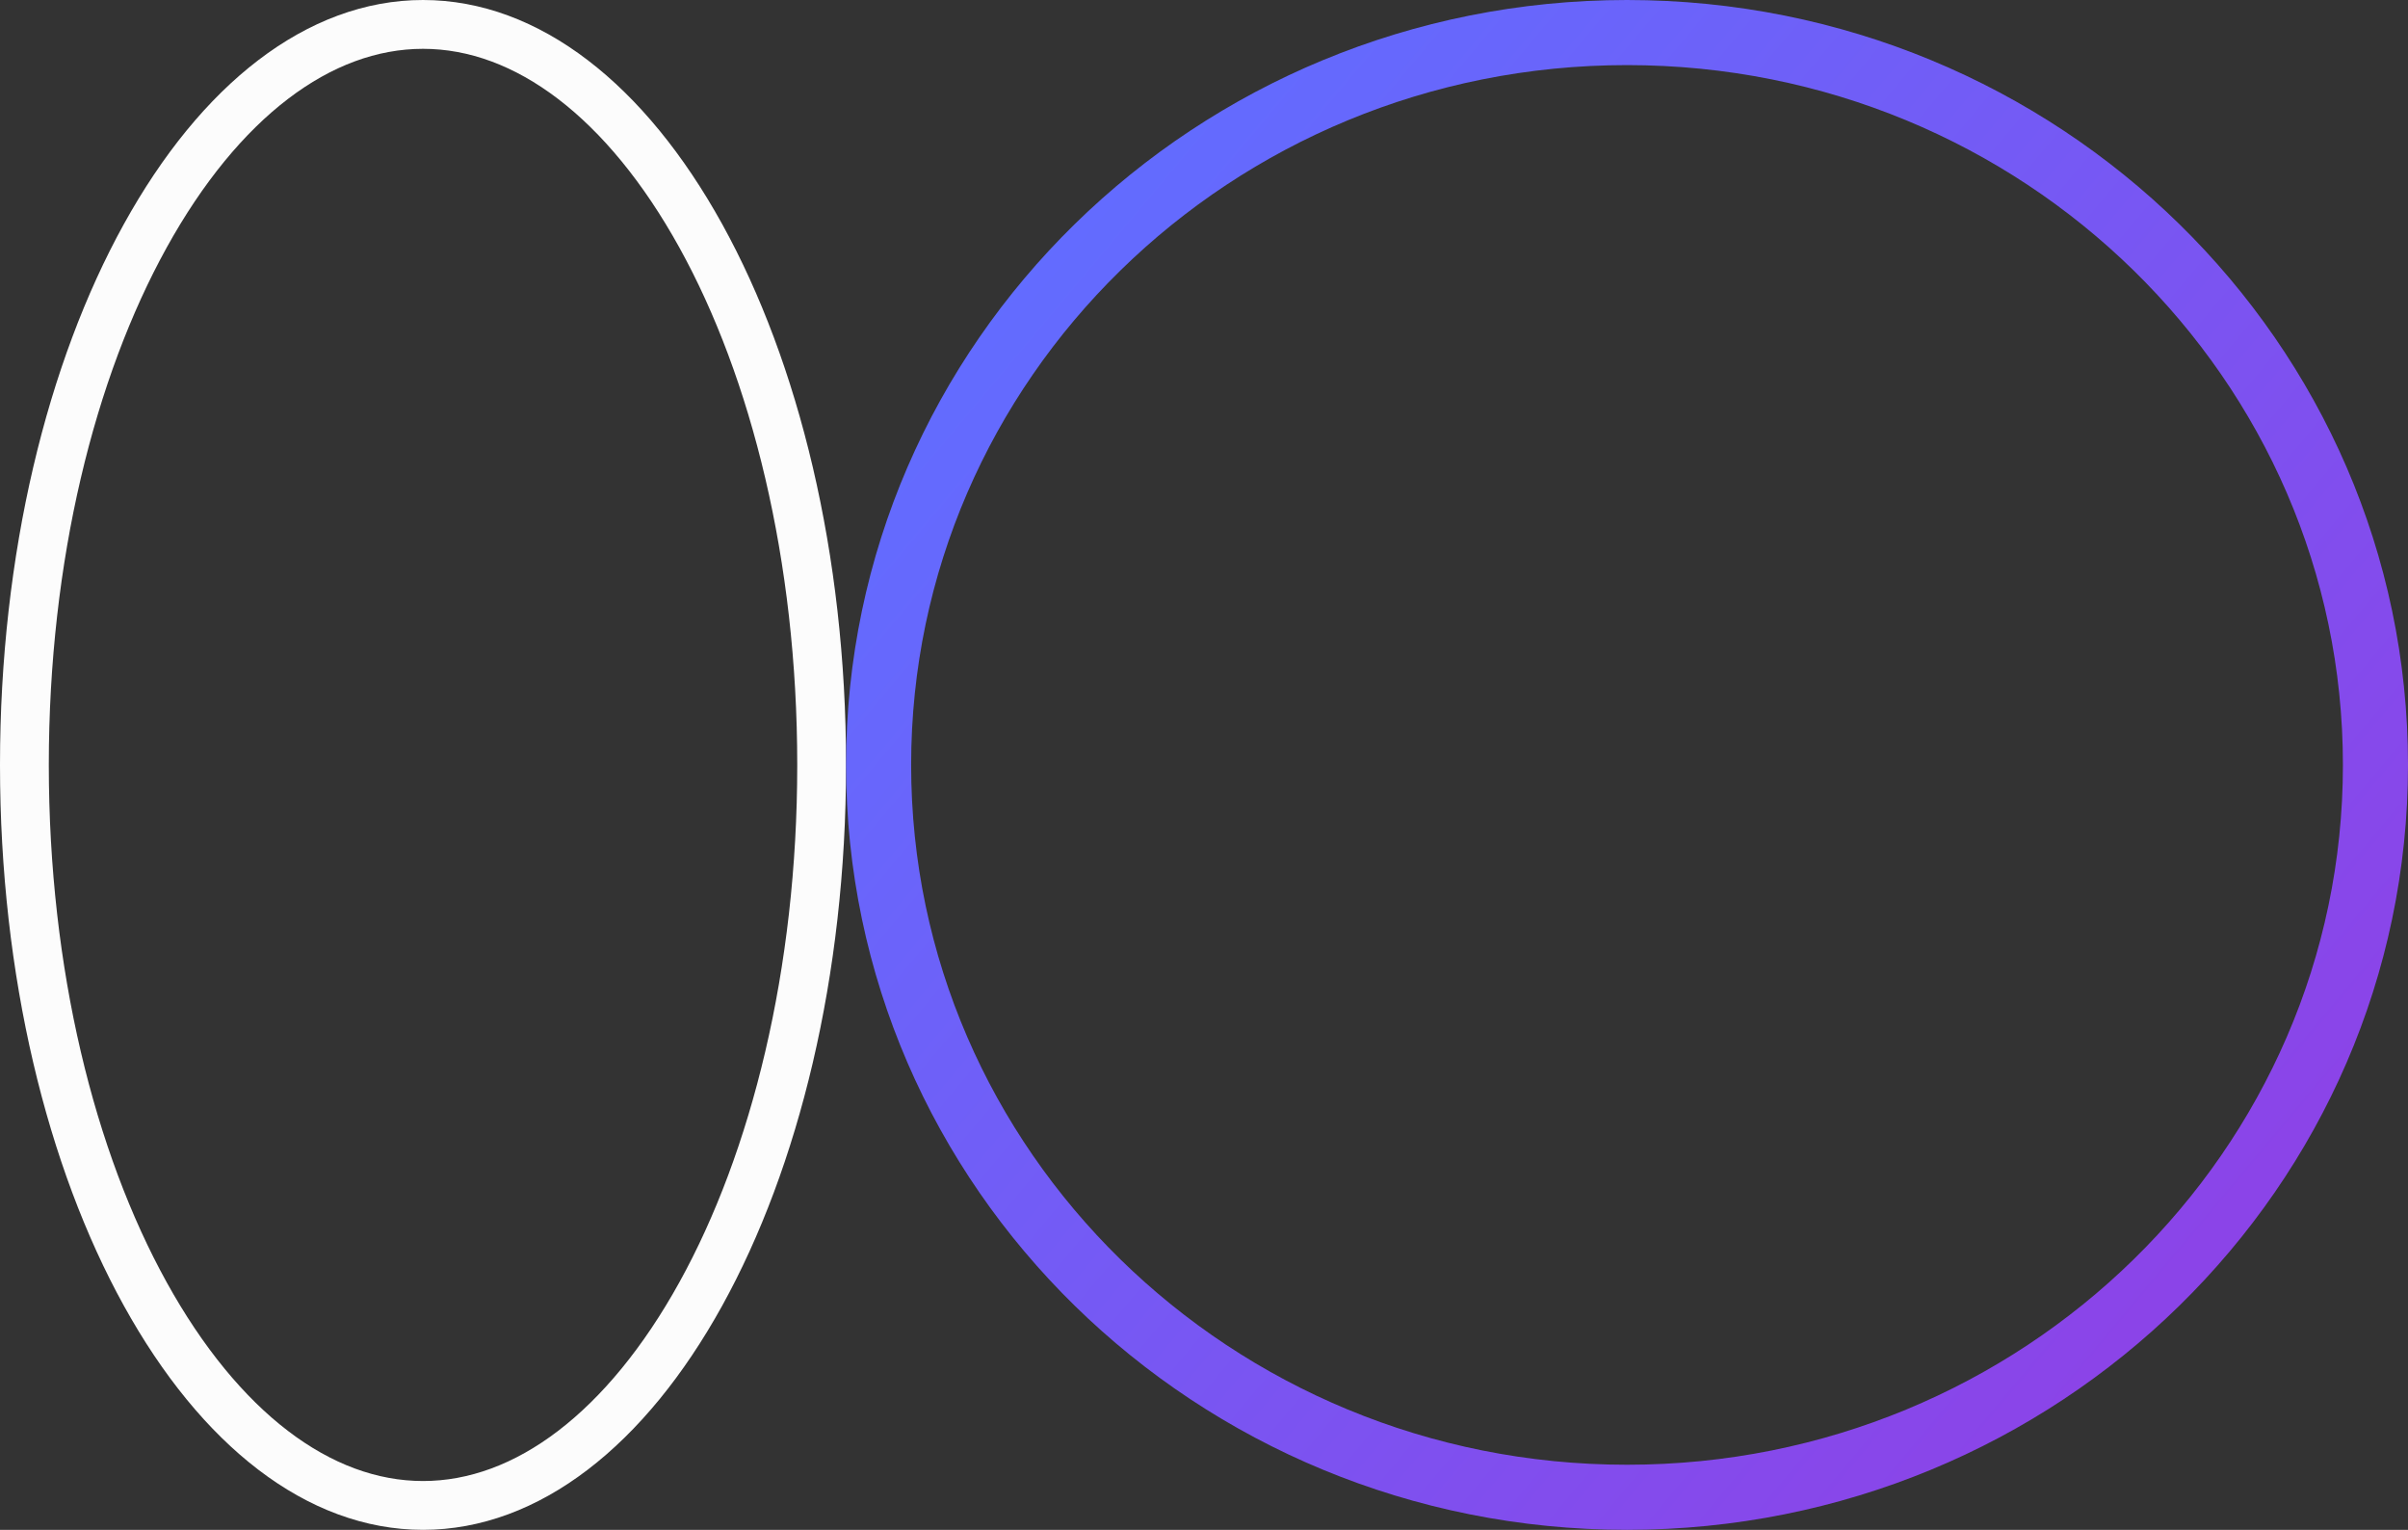
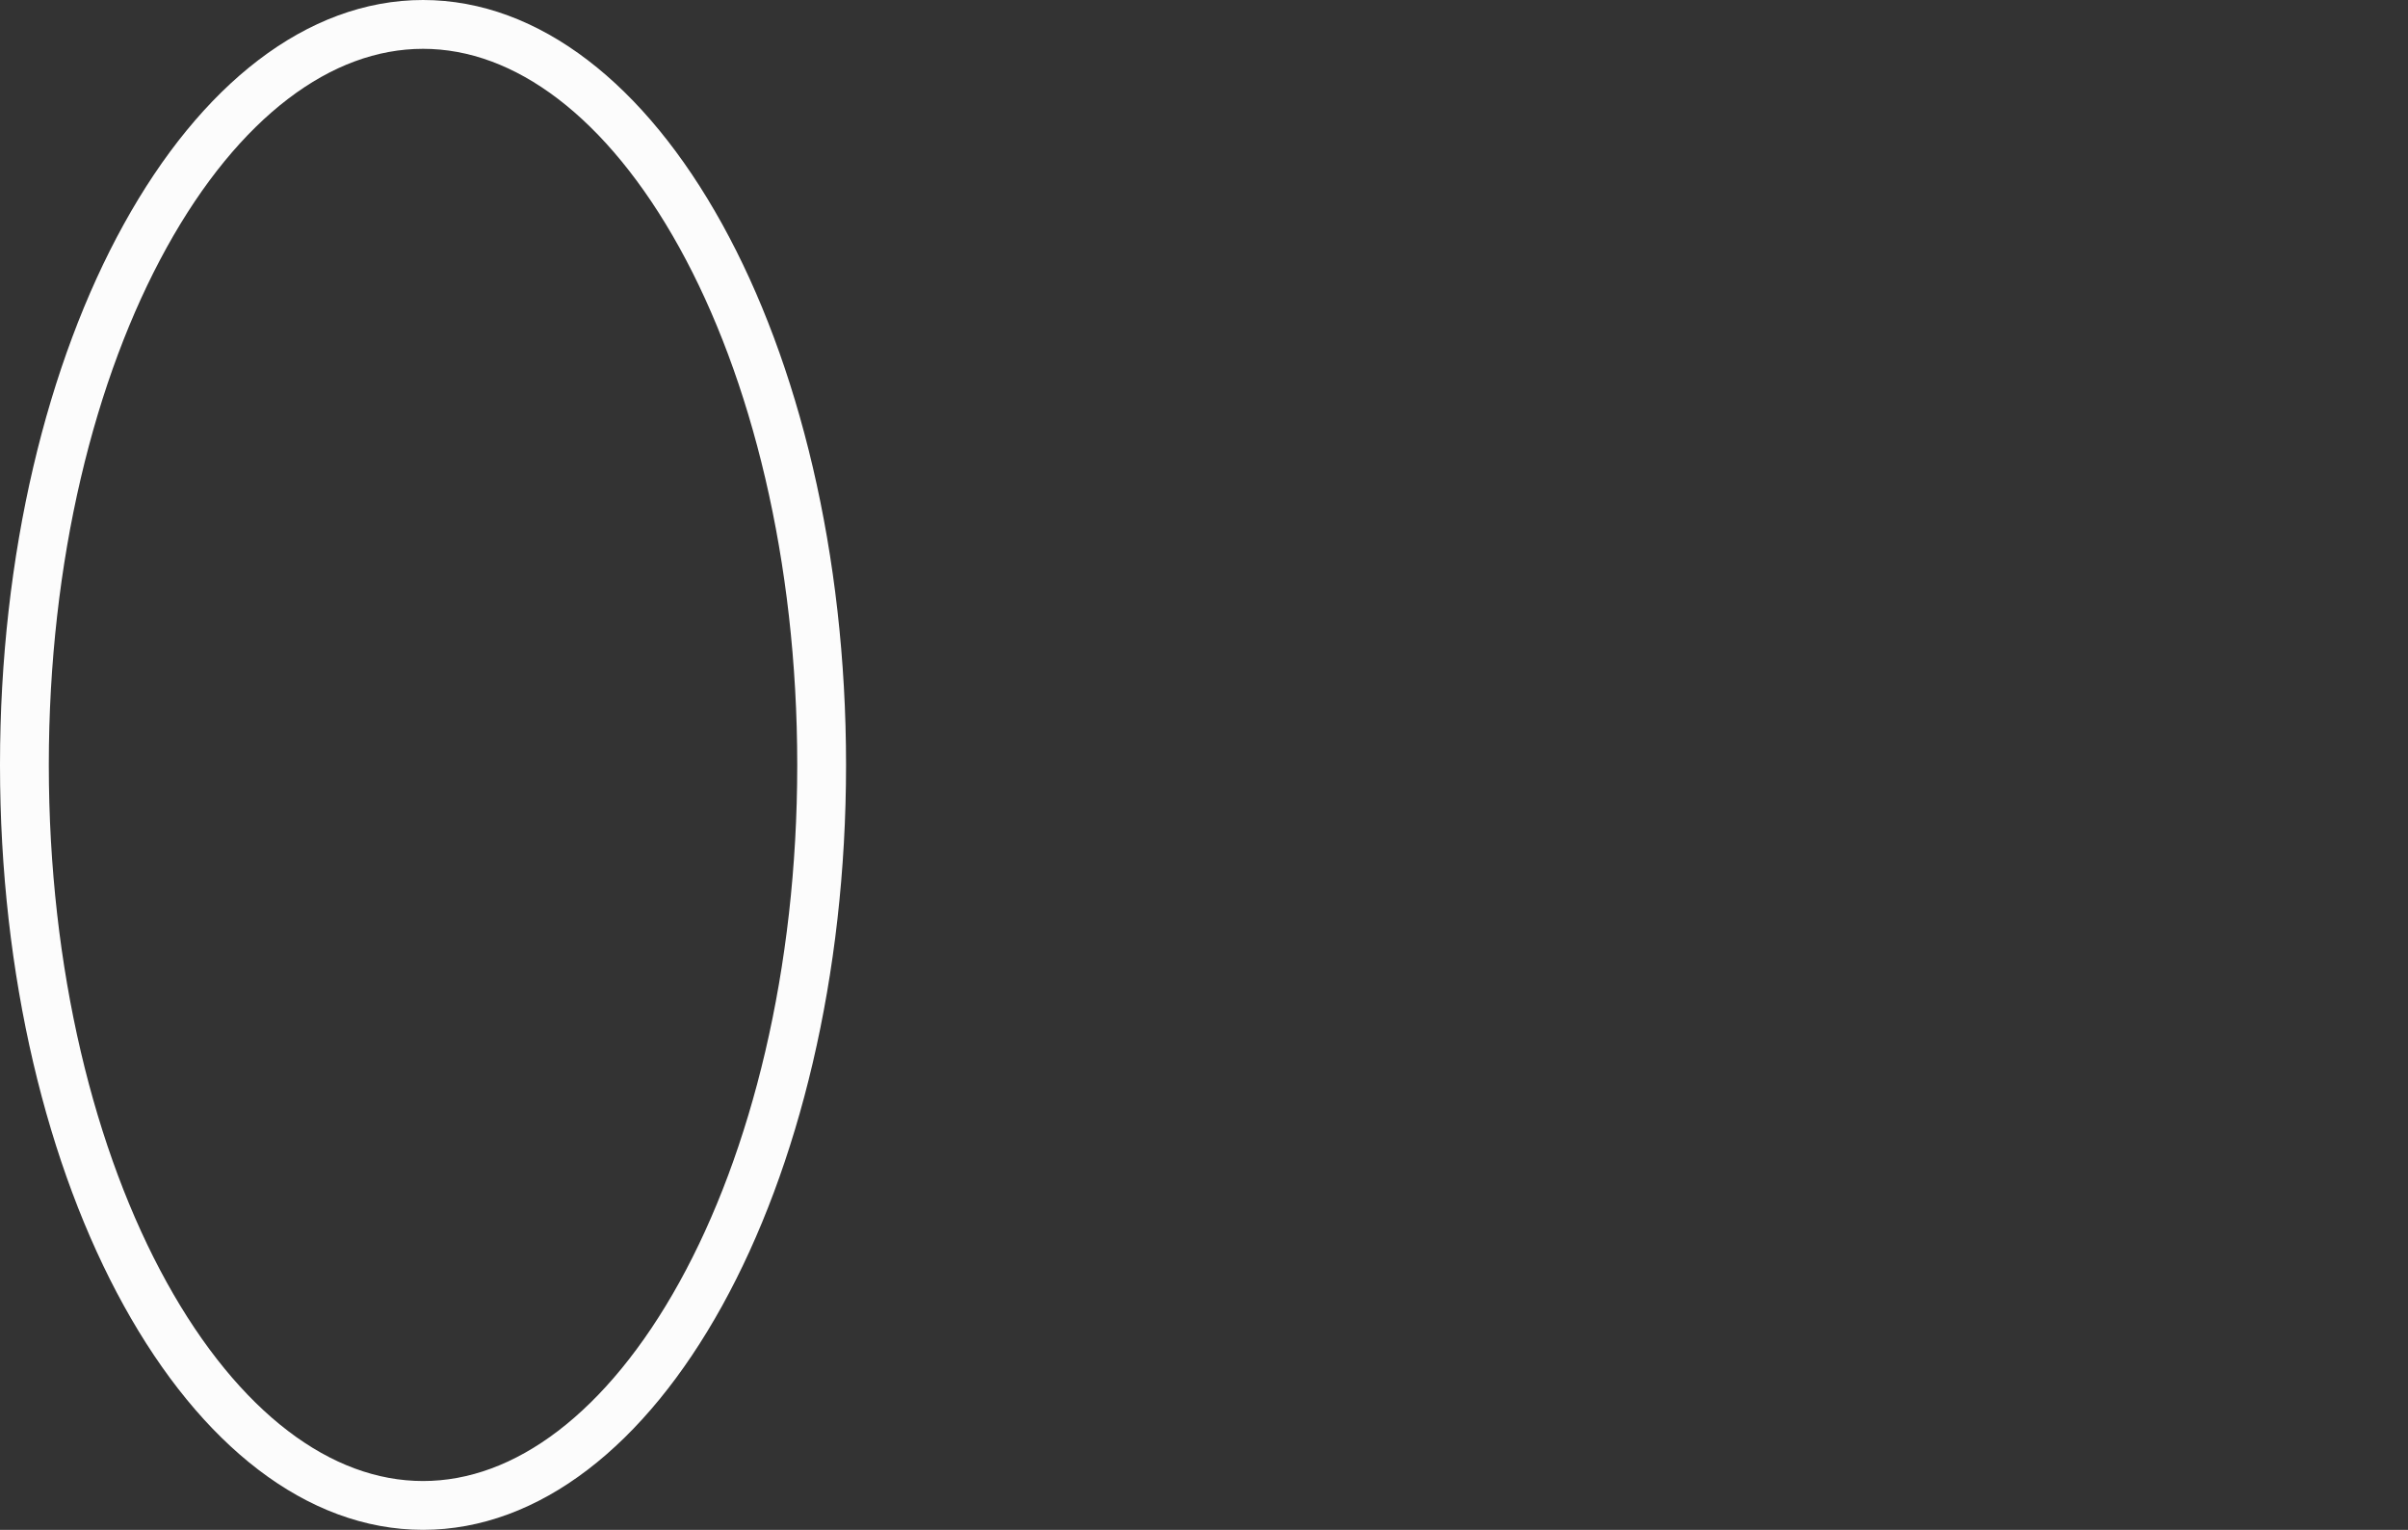
<svg xmlns="http://www.w3.org/2000/svg" width="74" height="47" viewBox="0 0 74 47" fill="none">
  <rect x="0" y="0" width="74" height="47" fill="#333333" stroke="none" />
-   <path d="M13 0.75C16.192 0.75 19.241 3.098 21.536 7.246C23.816 11.368 25.25 17.113 25.25 23.5C25.25 29.887 23.816 35.632 21.536 39.754C19.241 43.902 16.192 46.25 13 46.25C9.808 46.25 6.758 43.902 4.464 39.754C2.184 35.632 0.75 29.887 0.75 23.5C0.75 17.113 2.184 11.368 4.464 7.246C6.758 3.098 9.808 0.75 13 0.75Z" stroke="#FCFCFC" stroke-width="1.5" />
-   <path d="M50 1C62.722 1 73 11.093 73 23.5C73 35.907 62.722 46 50 46C37.278 46 27 35.907 27 23.5C27 11.093 37.278 1 50 1Z" stroke="url(#paint0_linear_1404_3284)" stroke-width="2" />
+   <path d="M13 0.75C16.192 0.75 19.241 3.098 21.536 7.246C23.816 11.368 25.25 17.113 25.25 23.5C25.25 29.887 23.816 35.632 21.536 39.754C19.241 43.902 16.192 46.25 13 46.25C9.808 46.25 6.758 43.902 4.464 39.754C2.184 35.632 0.75 29.887 0.75 23.5C0.75 17.113 2.184 11.368 4.464 7.246C6.758 3.098 9.808 0.75 13 0.75" stroke="#FCFCFC" stroke-width="1.5" />
  <defs>
    <linearGradient id="paint0_linear_1404_3284" x1="29.331" y1="10.468" x2="67.424" y2="42.389" gradientUnits="userSpaceOnUse">
      <stop stop-color="#626CFF" />
      <stop offset="1" stop-color="#8D42E7" />
    </linearGradient>
  </defs>
</svg>